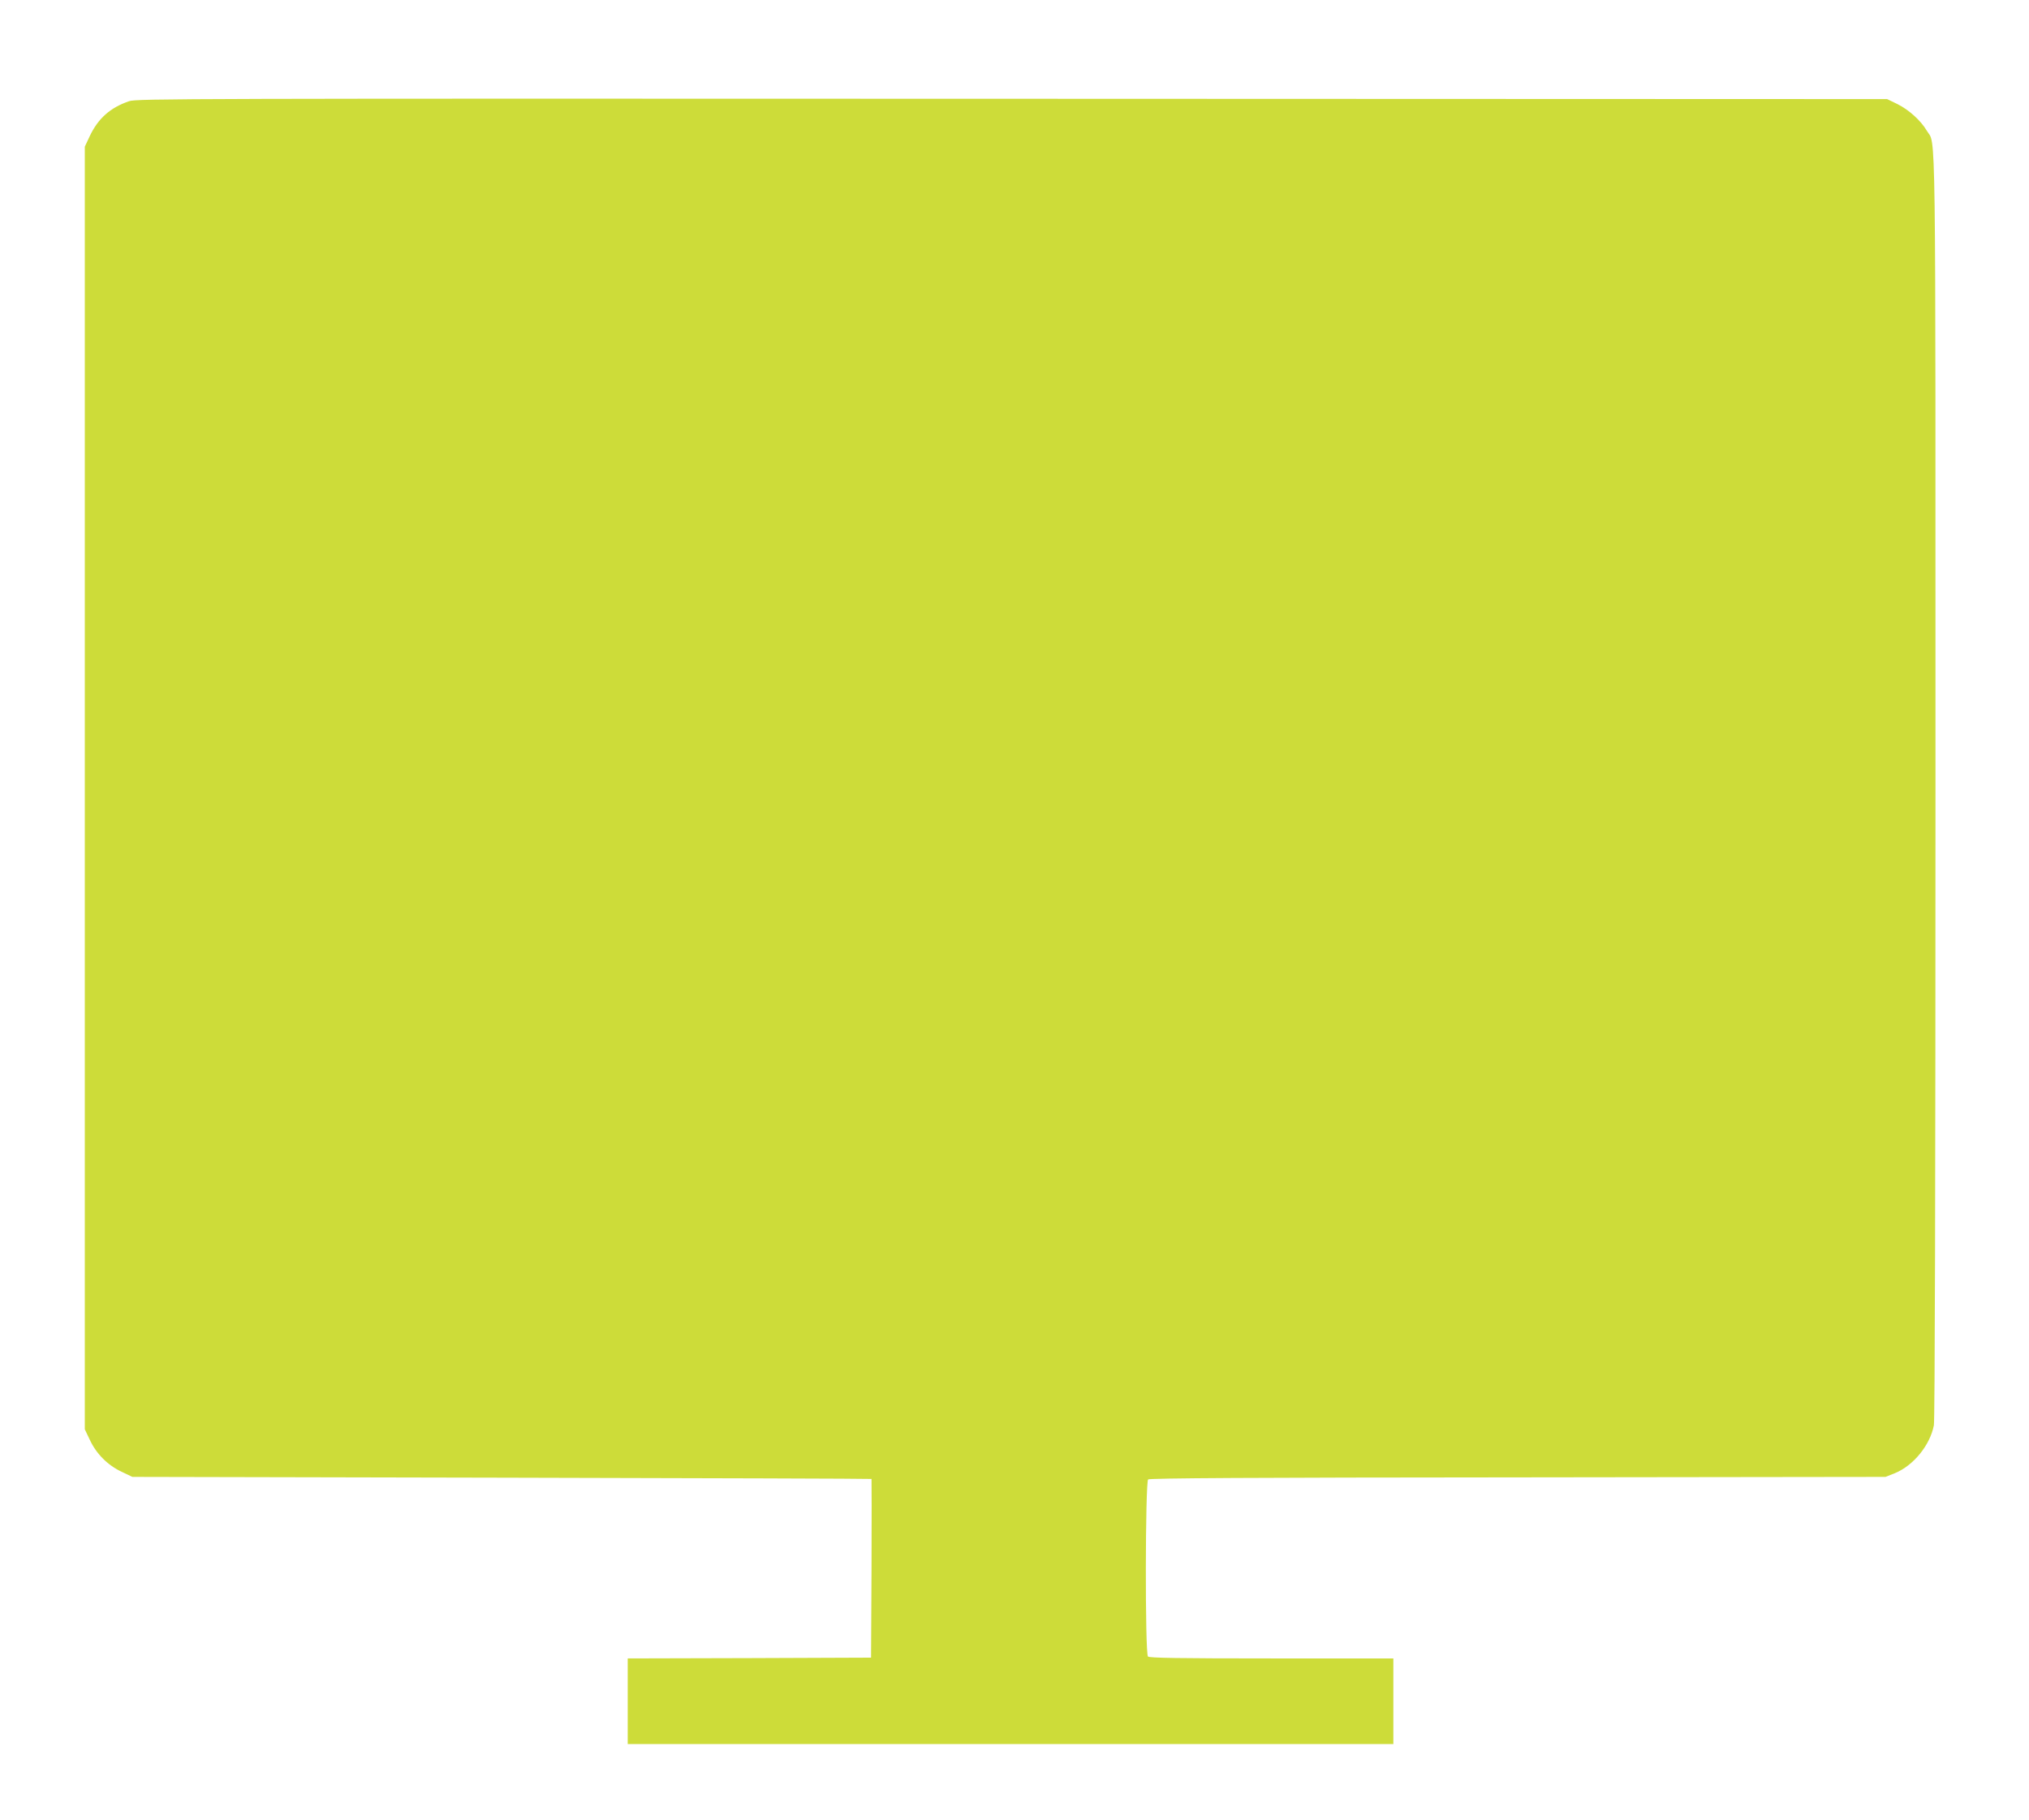
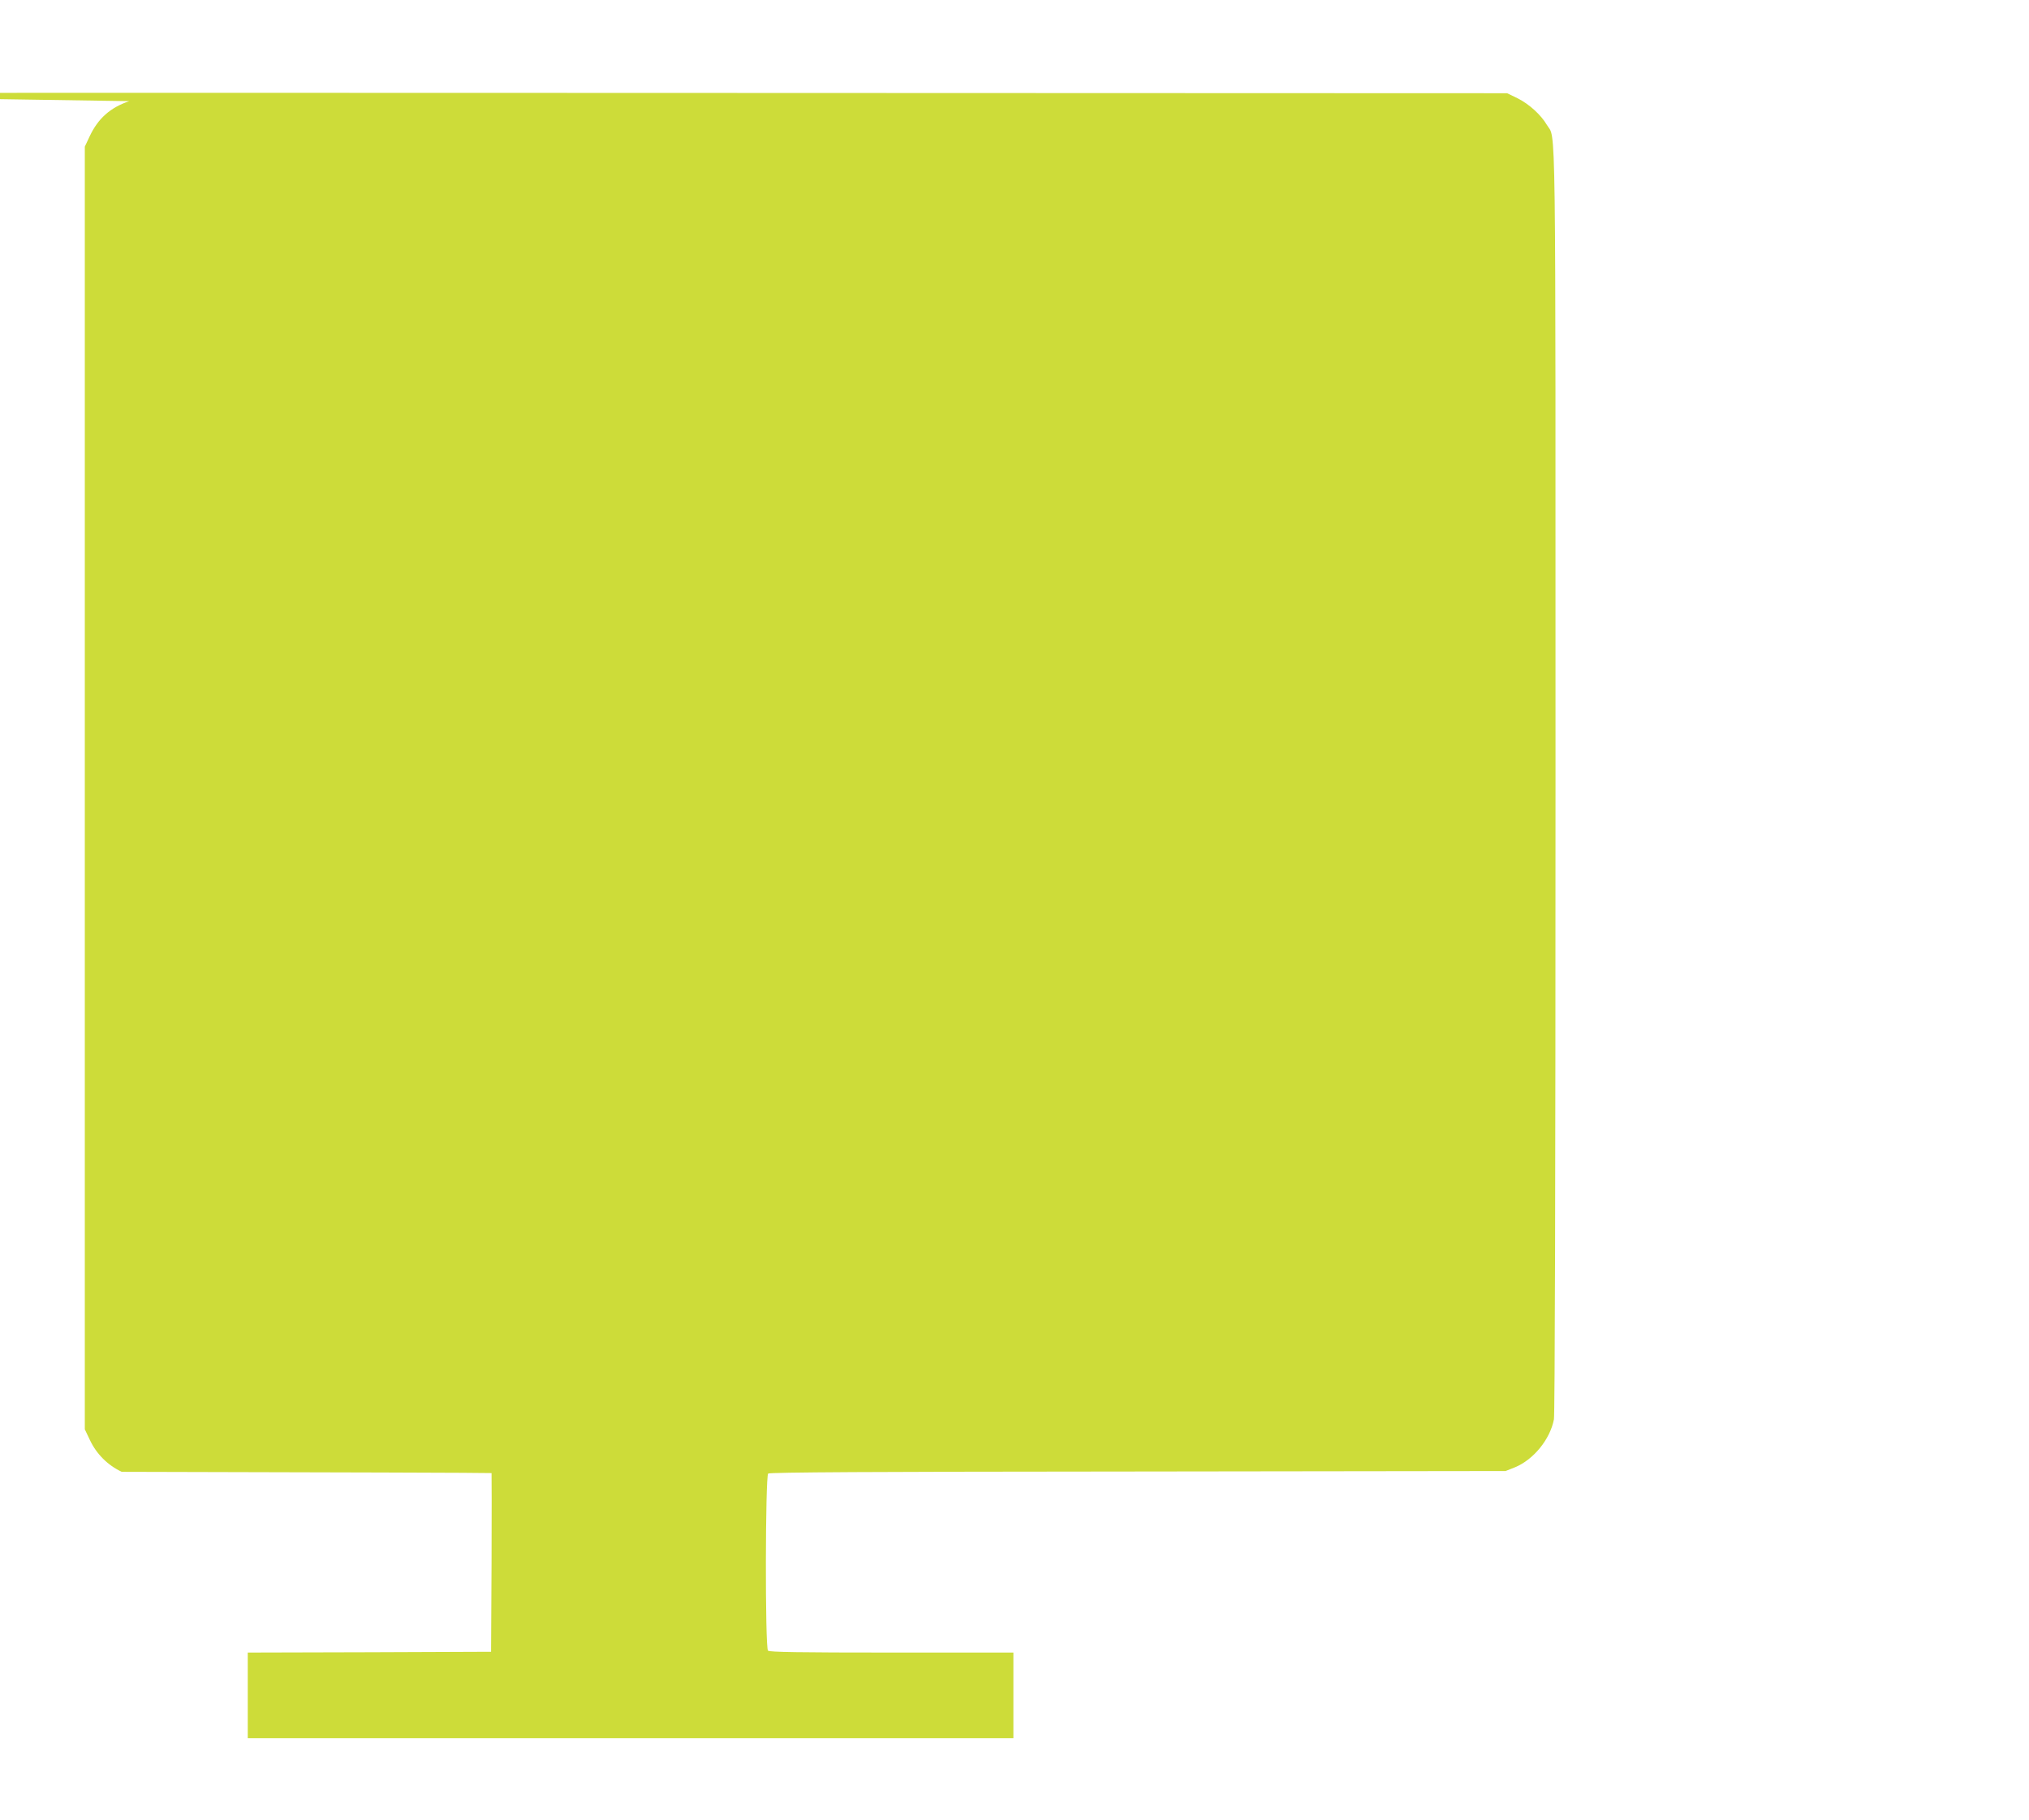
<svg xmlns="http://www.w3.org/2000/svg" version="1.0" width="1280pt" height="1148pt" viewBox="0 0 1280 1148" preserveAspectRatio="xMidYMid meet">
  <g transform="translate(0,1148) scale(0.1,-0.1)" fill="#cddc39" stroke="none">
-     <path d="M815 10842 c-120 -41 -196 -109 -249 -221 l-31 -66 0 -4045 0 -4045 32 -67 c41 -88 113 -160 201 -201 l67 -32 2330 -5 c1282 -3 2331 -6 2333 -8 1 -1 1 -255 0 -564 l-3 -563 -767 -3 -768 -2 0 -270 0 -270 2415 0 2415 0 0 270 0 270 -768 0 c-584 0 -771 3 -780 12 -19 19 -17 1101 1 1117 10 8 647 12 2333 13 l2319 3 58 23 c118 48 223 177 247 303 6 33 10 1481 10 4028 0 4346 4 4036 -55 4137 -37 63 -112 131 -184 167 l-66 32 -5520 2 c-5217 2 -5523 1 -5570 -15z" />
+     <path d="M815 10842 c-120 -41 -196 -109 -249 -221 l-31 -66 0 -4045 0 -4045 32 -67 c41 -88 113 -160 201 -201 c1282 -3 2331 -6 2333 -8 1 -1 1 -255 0 -564 l-3 -563 -767 -3 -768 -2 0 -270 0 -270 2415 0 2415 0 0 270 0 270 -768 0 c-584 0 -771 3 -780 12 -19 19 -17 1101 1 1117 10 8 647 12 2333 13 l2319 3 58 23 c118 48 223 177 247 303 6 33 10 1481 10 4028 0 4346 4 4036 -55 4137 -37 63 -112 131 -184 167 l-66 32 -5520 2 c-5217 2 -5523 1 -5570 -15z" />
  </g>
</svg>